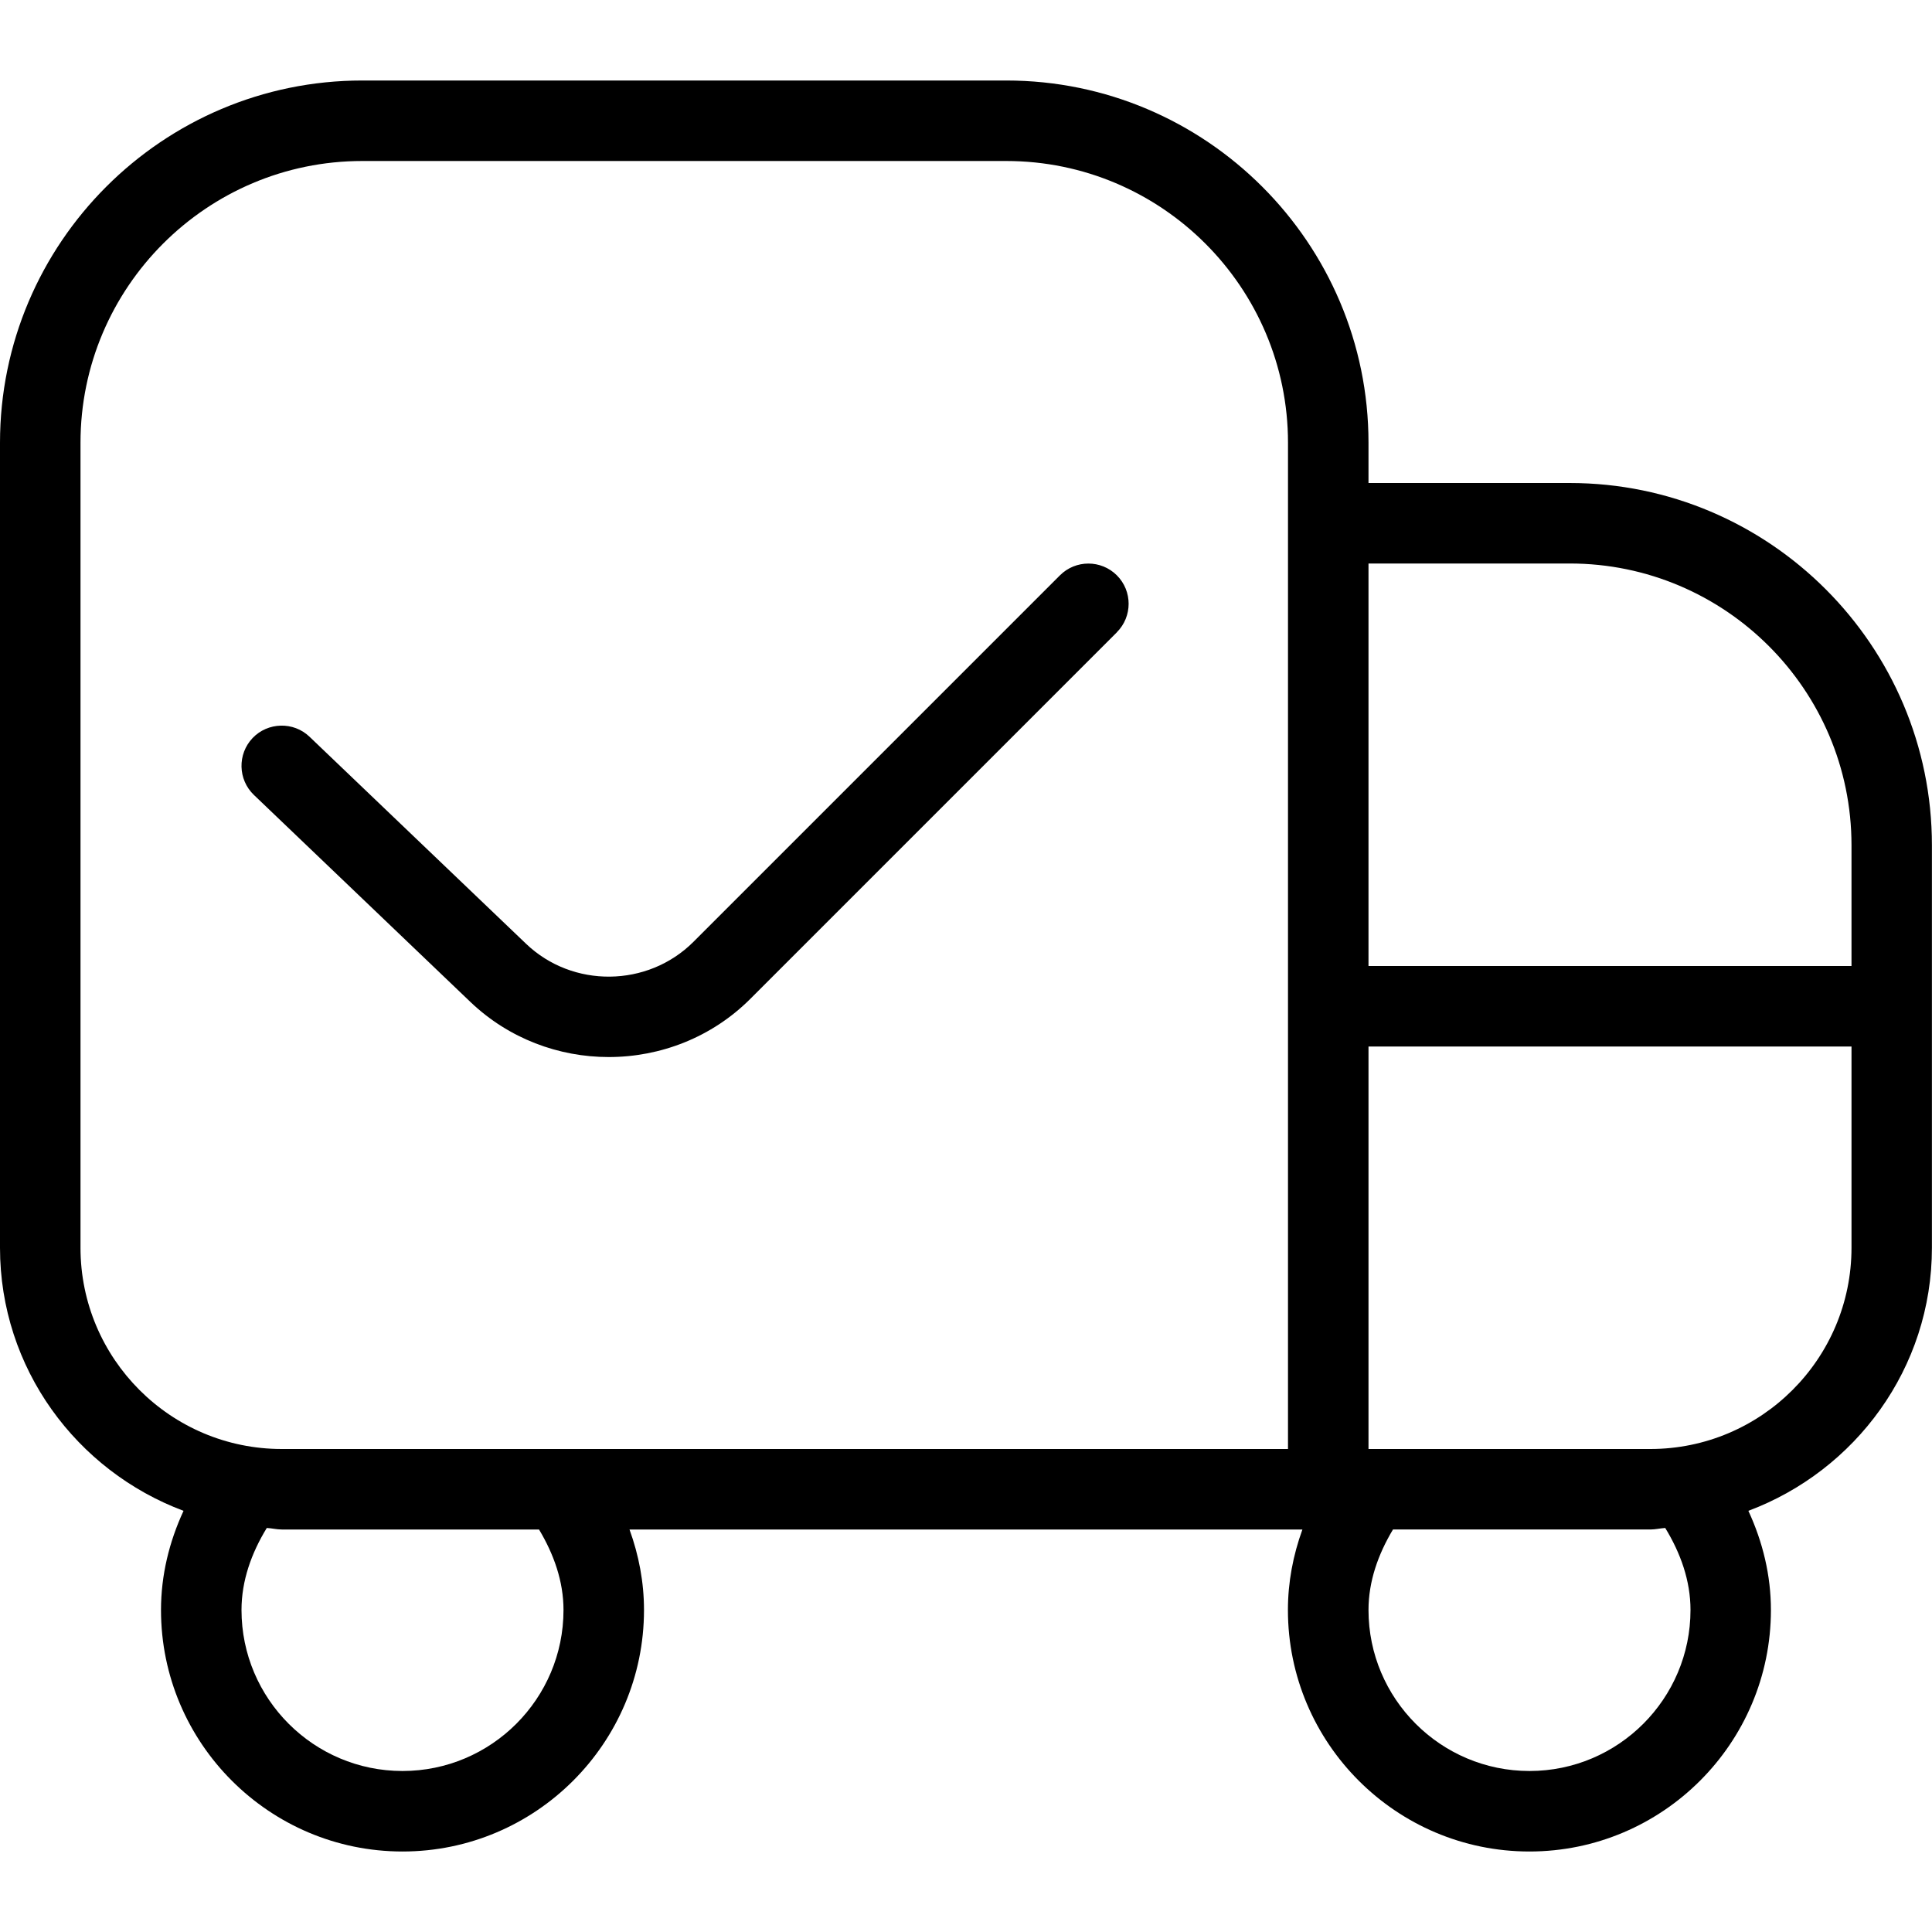
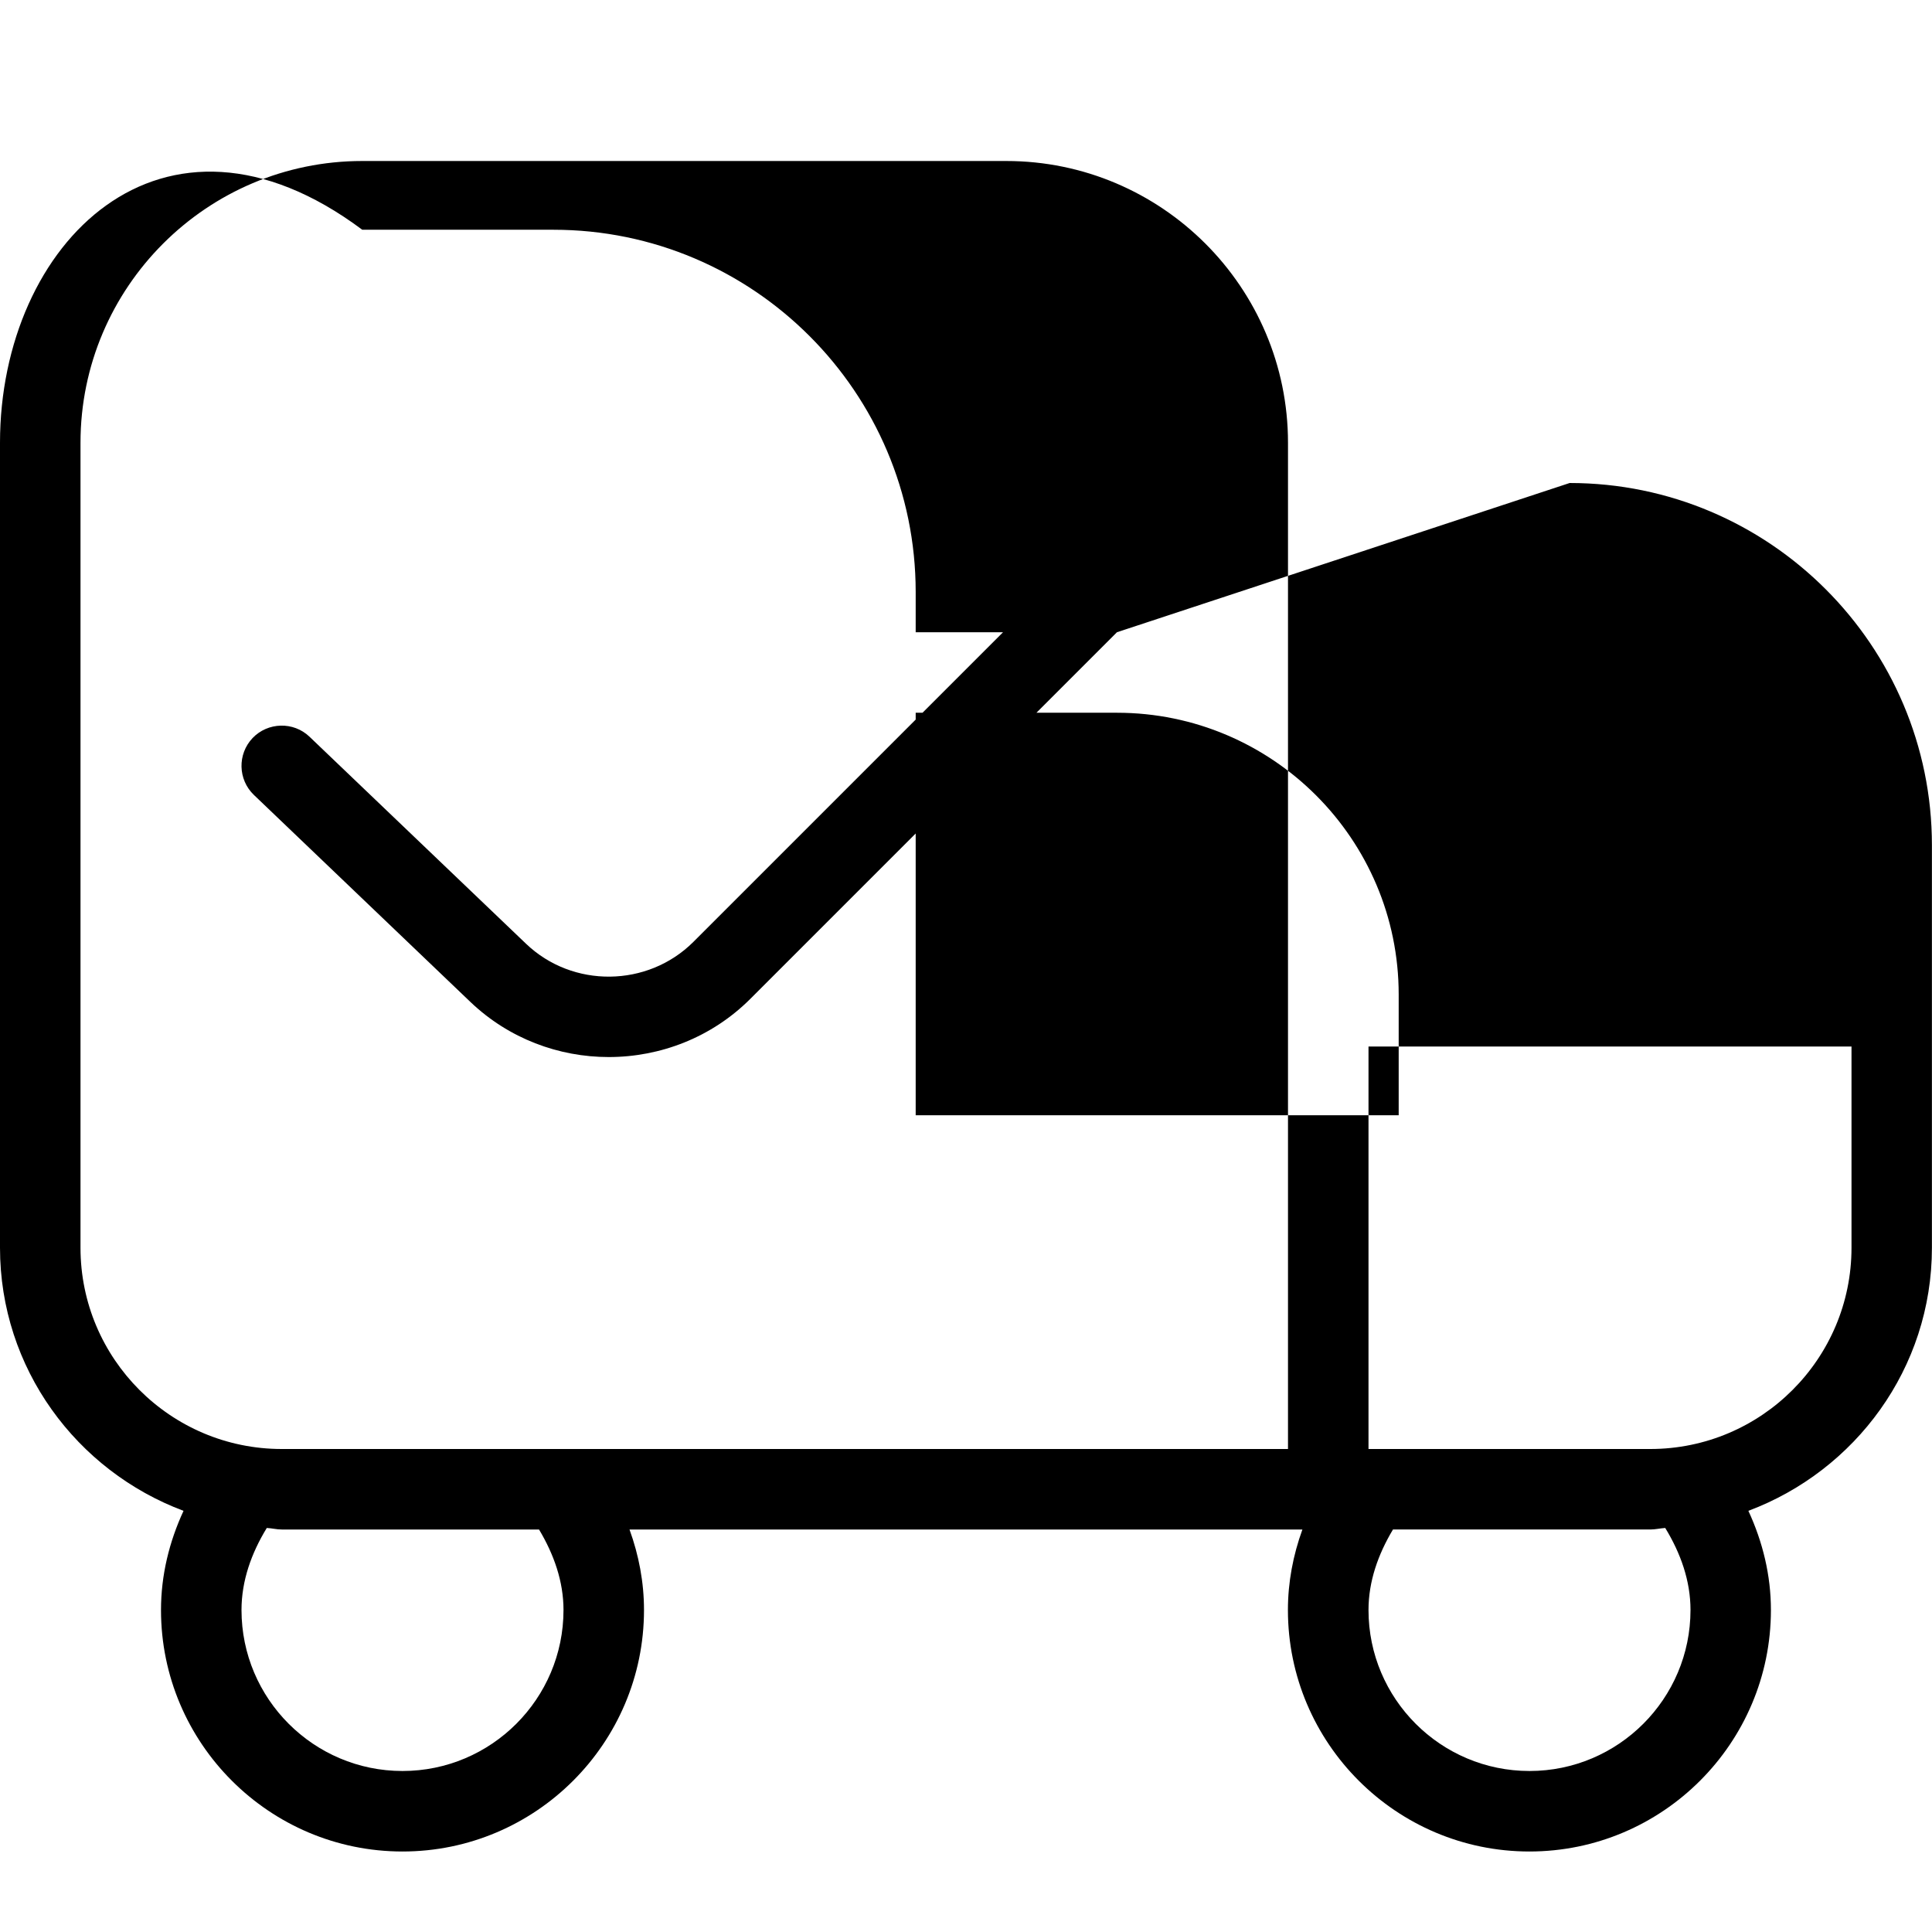
<svg xmlns="http://www.w3.org/2000/svg" id="Layer_1" data-name="Layer 1" viewBox="0 0 24 24">
-   <path d="m13.875,7.854l-4.554,4.554c-.481.481-1.12.723-1.759.723-.62,0-1.24-.228-1.718-.684l-2.69-2.572c-.199-.191-.206-.507-.016-.707.189-.198.508-.207.707-.016l2.69,2.572c.578.553,1.51.543,2.078-.023l4.554-4.554c.195-.195.512-.195.707,0s.195.512,0,.707Zm5.625-1.854h-2.5v-.5c0-2.481-2.019-4.5-4.5-4.5H4.5C2.019,1,0,3.019,0,5.5v10c0,1.499.952,2.771,2.28,3.268-.179.387-.28.802-.28,1.232,0,1.654,1.346,3,3,3s3-1.346,3-3c0-.345-.064-.68-.18-1h8.359c-.116.32-.18.655-.18,1,0,1.654,1.346,3,3,3s3-1.346,3-3c0-.43-.101-.845-.28-1.232,1.328-.498,2.28-1.769,2.28-3.268v-5c0-2.481-2.019-4.5-4.5-4.5Zm0,1c1.93,0,3.5,1.57,3.5,3.5v1.5h-6v-5h2.5ZM1,15.5V5.5c0-1.93,1.57-3.5,3.5-3.5h8c1.93,0,3.5,1.57,3.5,3.5v12.5H3.5c-1.379,0-2.5-1.121-2.5-2.5Zm6,4.5c0,1.103-.897,2-2,2s-2-.897-2-2c0-.362.122-.705.314-1.019.063.003.122.019.186.019h3.196c.185.309.304.645.304,1Zm14,0c0,1.103-.897,2-2,2s-2-.897-2-2c0-.355.119-.691.304-1h3.196c.064,0,.123-.015.186-.019.192.314.314.657.314,1.019Zm-.5-2h-3.5v-5h6v2.5c0,1.379-1.121,2.5-2.5,2.5Z" />
+   <path d="m13.875,7.854l-4.554,4.554c-.481.481-1.12.723-1.759.723-.62,0-1.24-.228-1.718-.684l-2.69-2.572c-.199-.191-.206-.507-.016-.707.189-.198.508-.207.707-.016l2.69,2.572c.578.553,1.51.543,2.078-.023l4.554-4.554c.195-.195.512-.195.707,0s.195.512,0,.707Zh-2.5v-.5c0-2.481-2.019-4.5-4.5-4.5H4.5C2.019,1,0,3.019,0,5.5v10c0,1.499.952,2.771,2.28,3.268-.179.387-.28.802-.28,1.232,0,1.654,1.346,3,3,3s3-1.346,3-3c0-.345-.064-.68-.18-1h8.359c-.116.32-.18.655-.18,1,0,1.654,1.346,3,3,3s3-1.346,3-3c0-.43-.101-.845-.28-1.232,1.328-.498,2.28-1.769,2.28-3.268v-5c0-2.481-2.019-4.5-4.5-4.5Zm0,1c1.93,0,3.5,1.57,3.5,3.5v1.5h-6v-5h2.5ZM1,15.5V5.5c0-1.93,1.57-3.5,3.5-3.5h8c1.93,0,3.5,1.57,3.5,3.5v12.5H3.5c-1.379,0-2.5-1.121-2.5-2.5Zm6,4.5c0,1.103-.897,2-2,2s-2-.897-2-2c0-.362.122-.705.314-1.019.063.003.122.019.186.019h3.196c.185.309.304.645.304,1Zm14,0c0,1.103-.897,2-2,2s-2-.897-2-2c0-.355.119-.691.304-1h3.196c.064,0,.123-.015.186-.019.192.314.314.657.314,1.019Zm-.5-2h-3.5v-5h6v2.5c0,1.379-1.121,2.5-2.5,2.5Z" />
</svg>